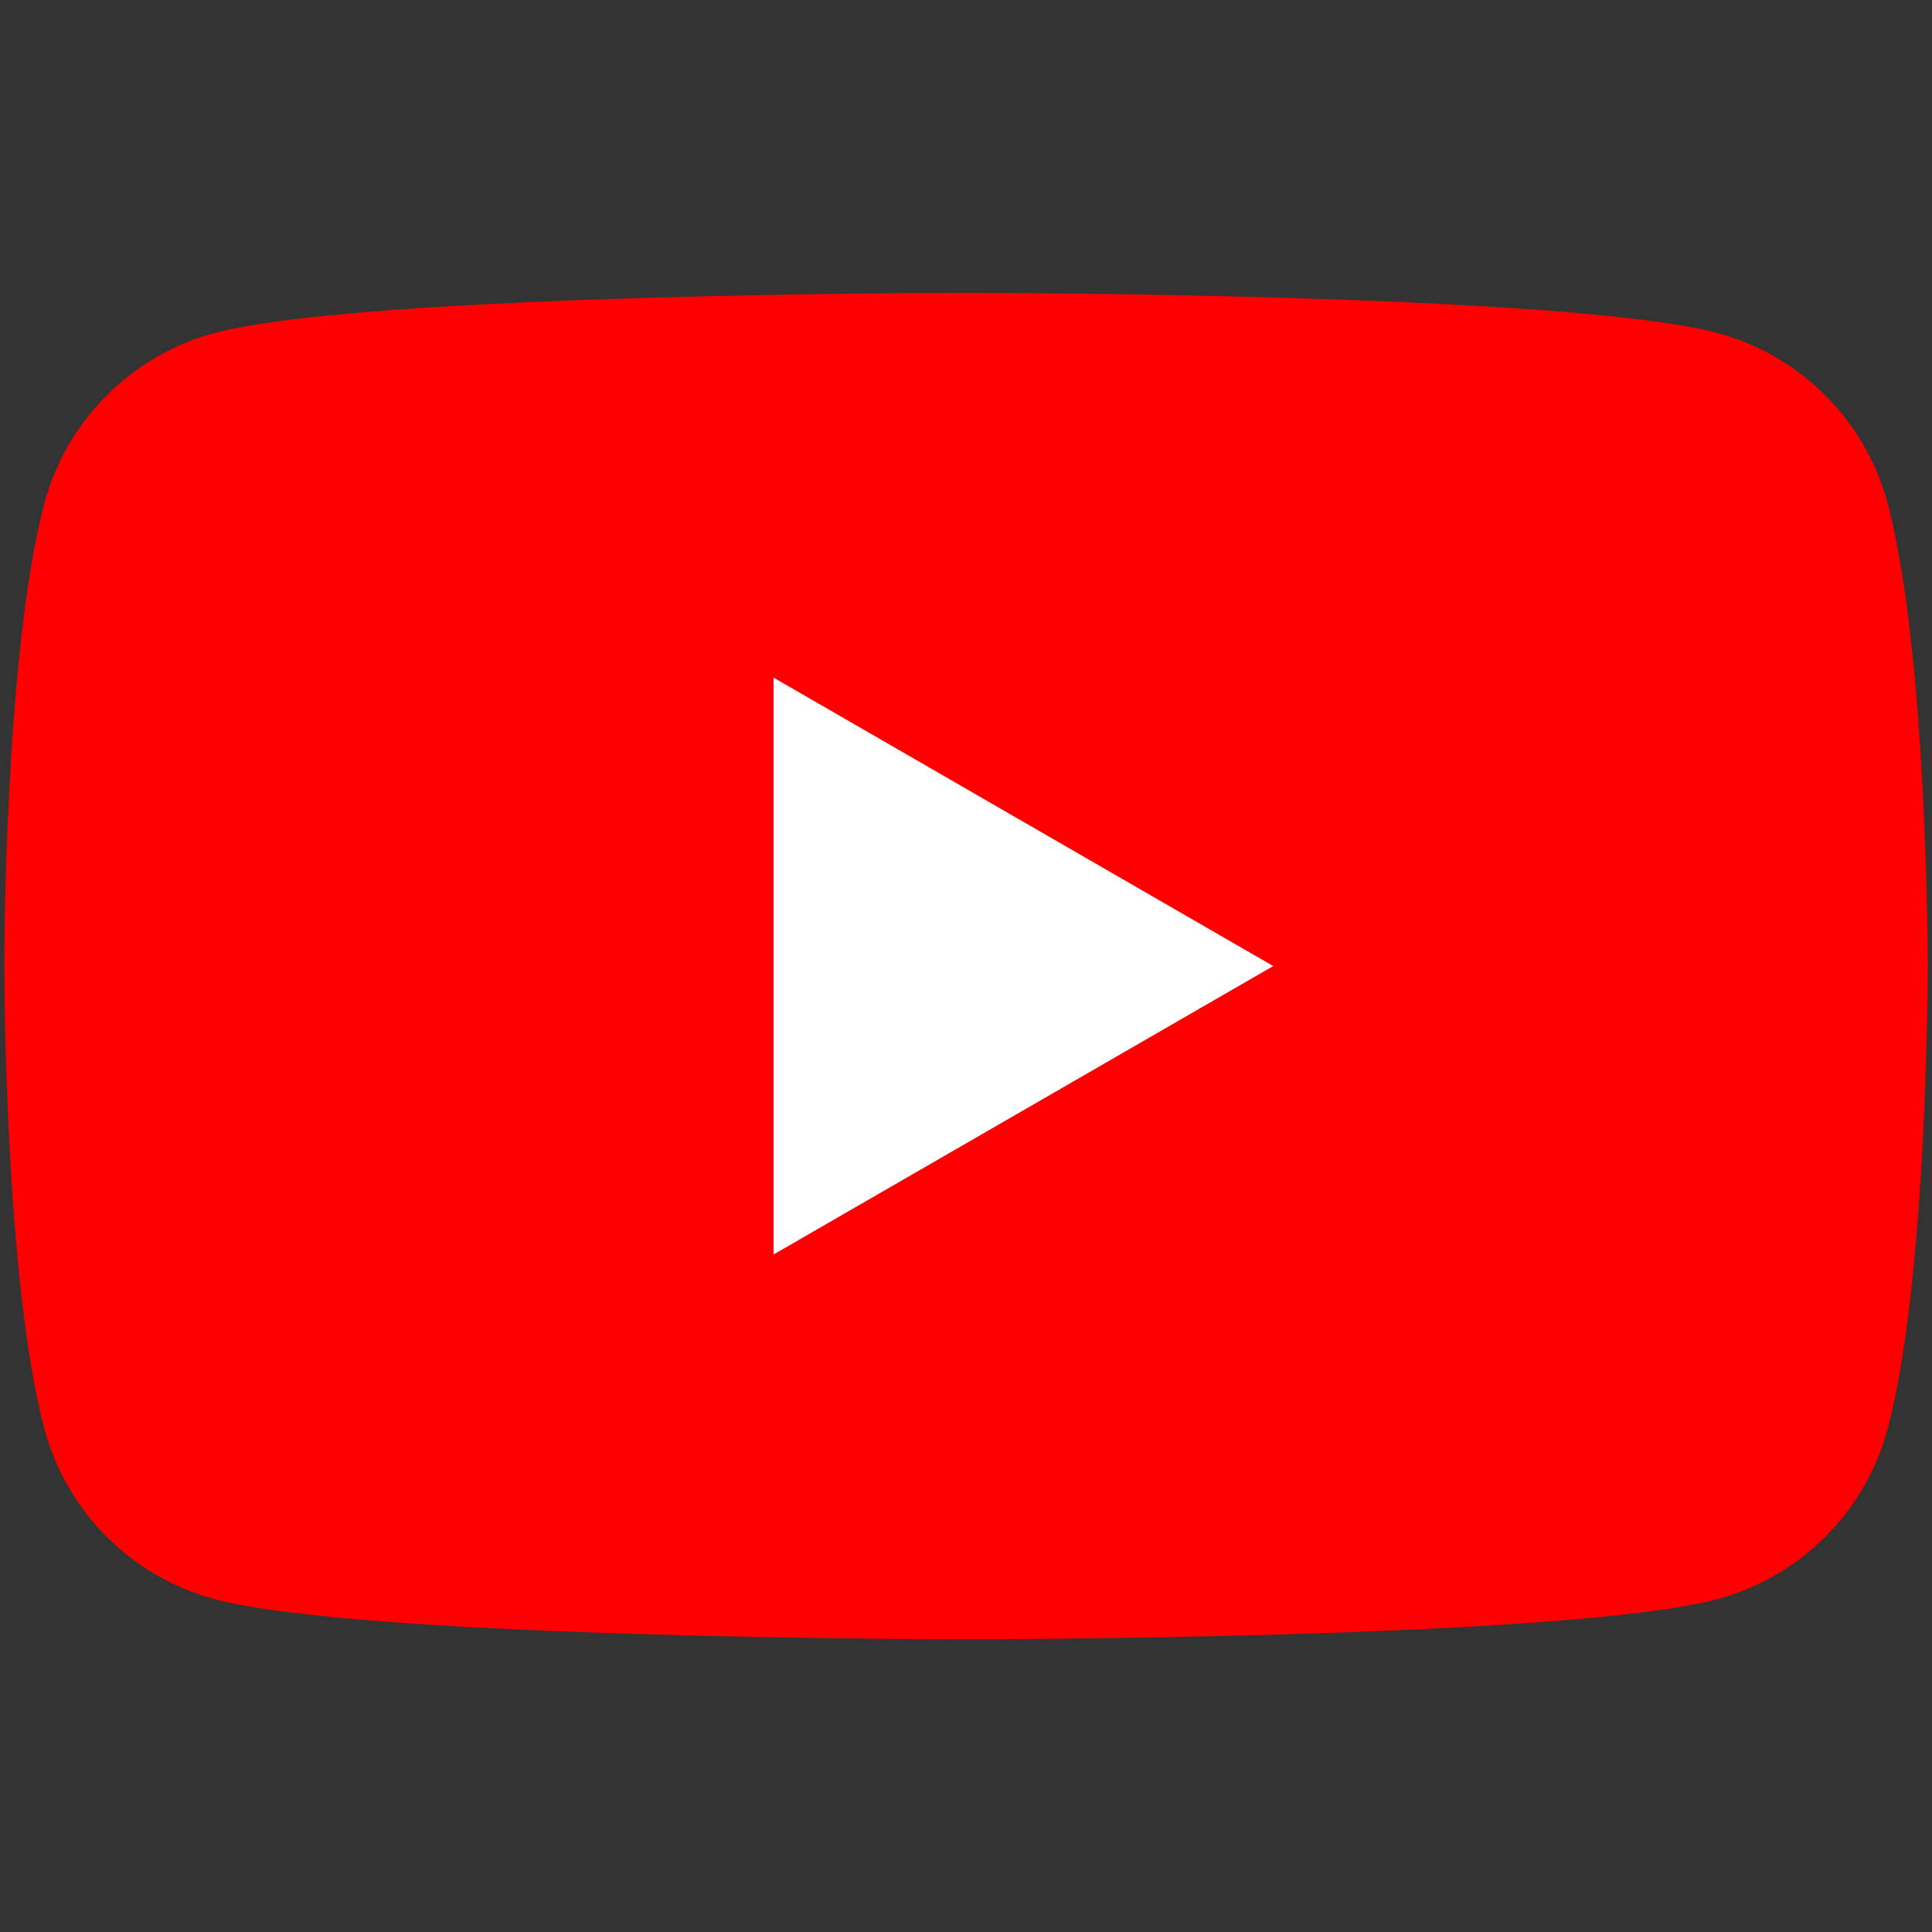
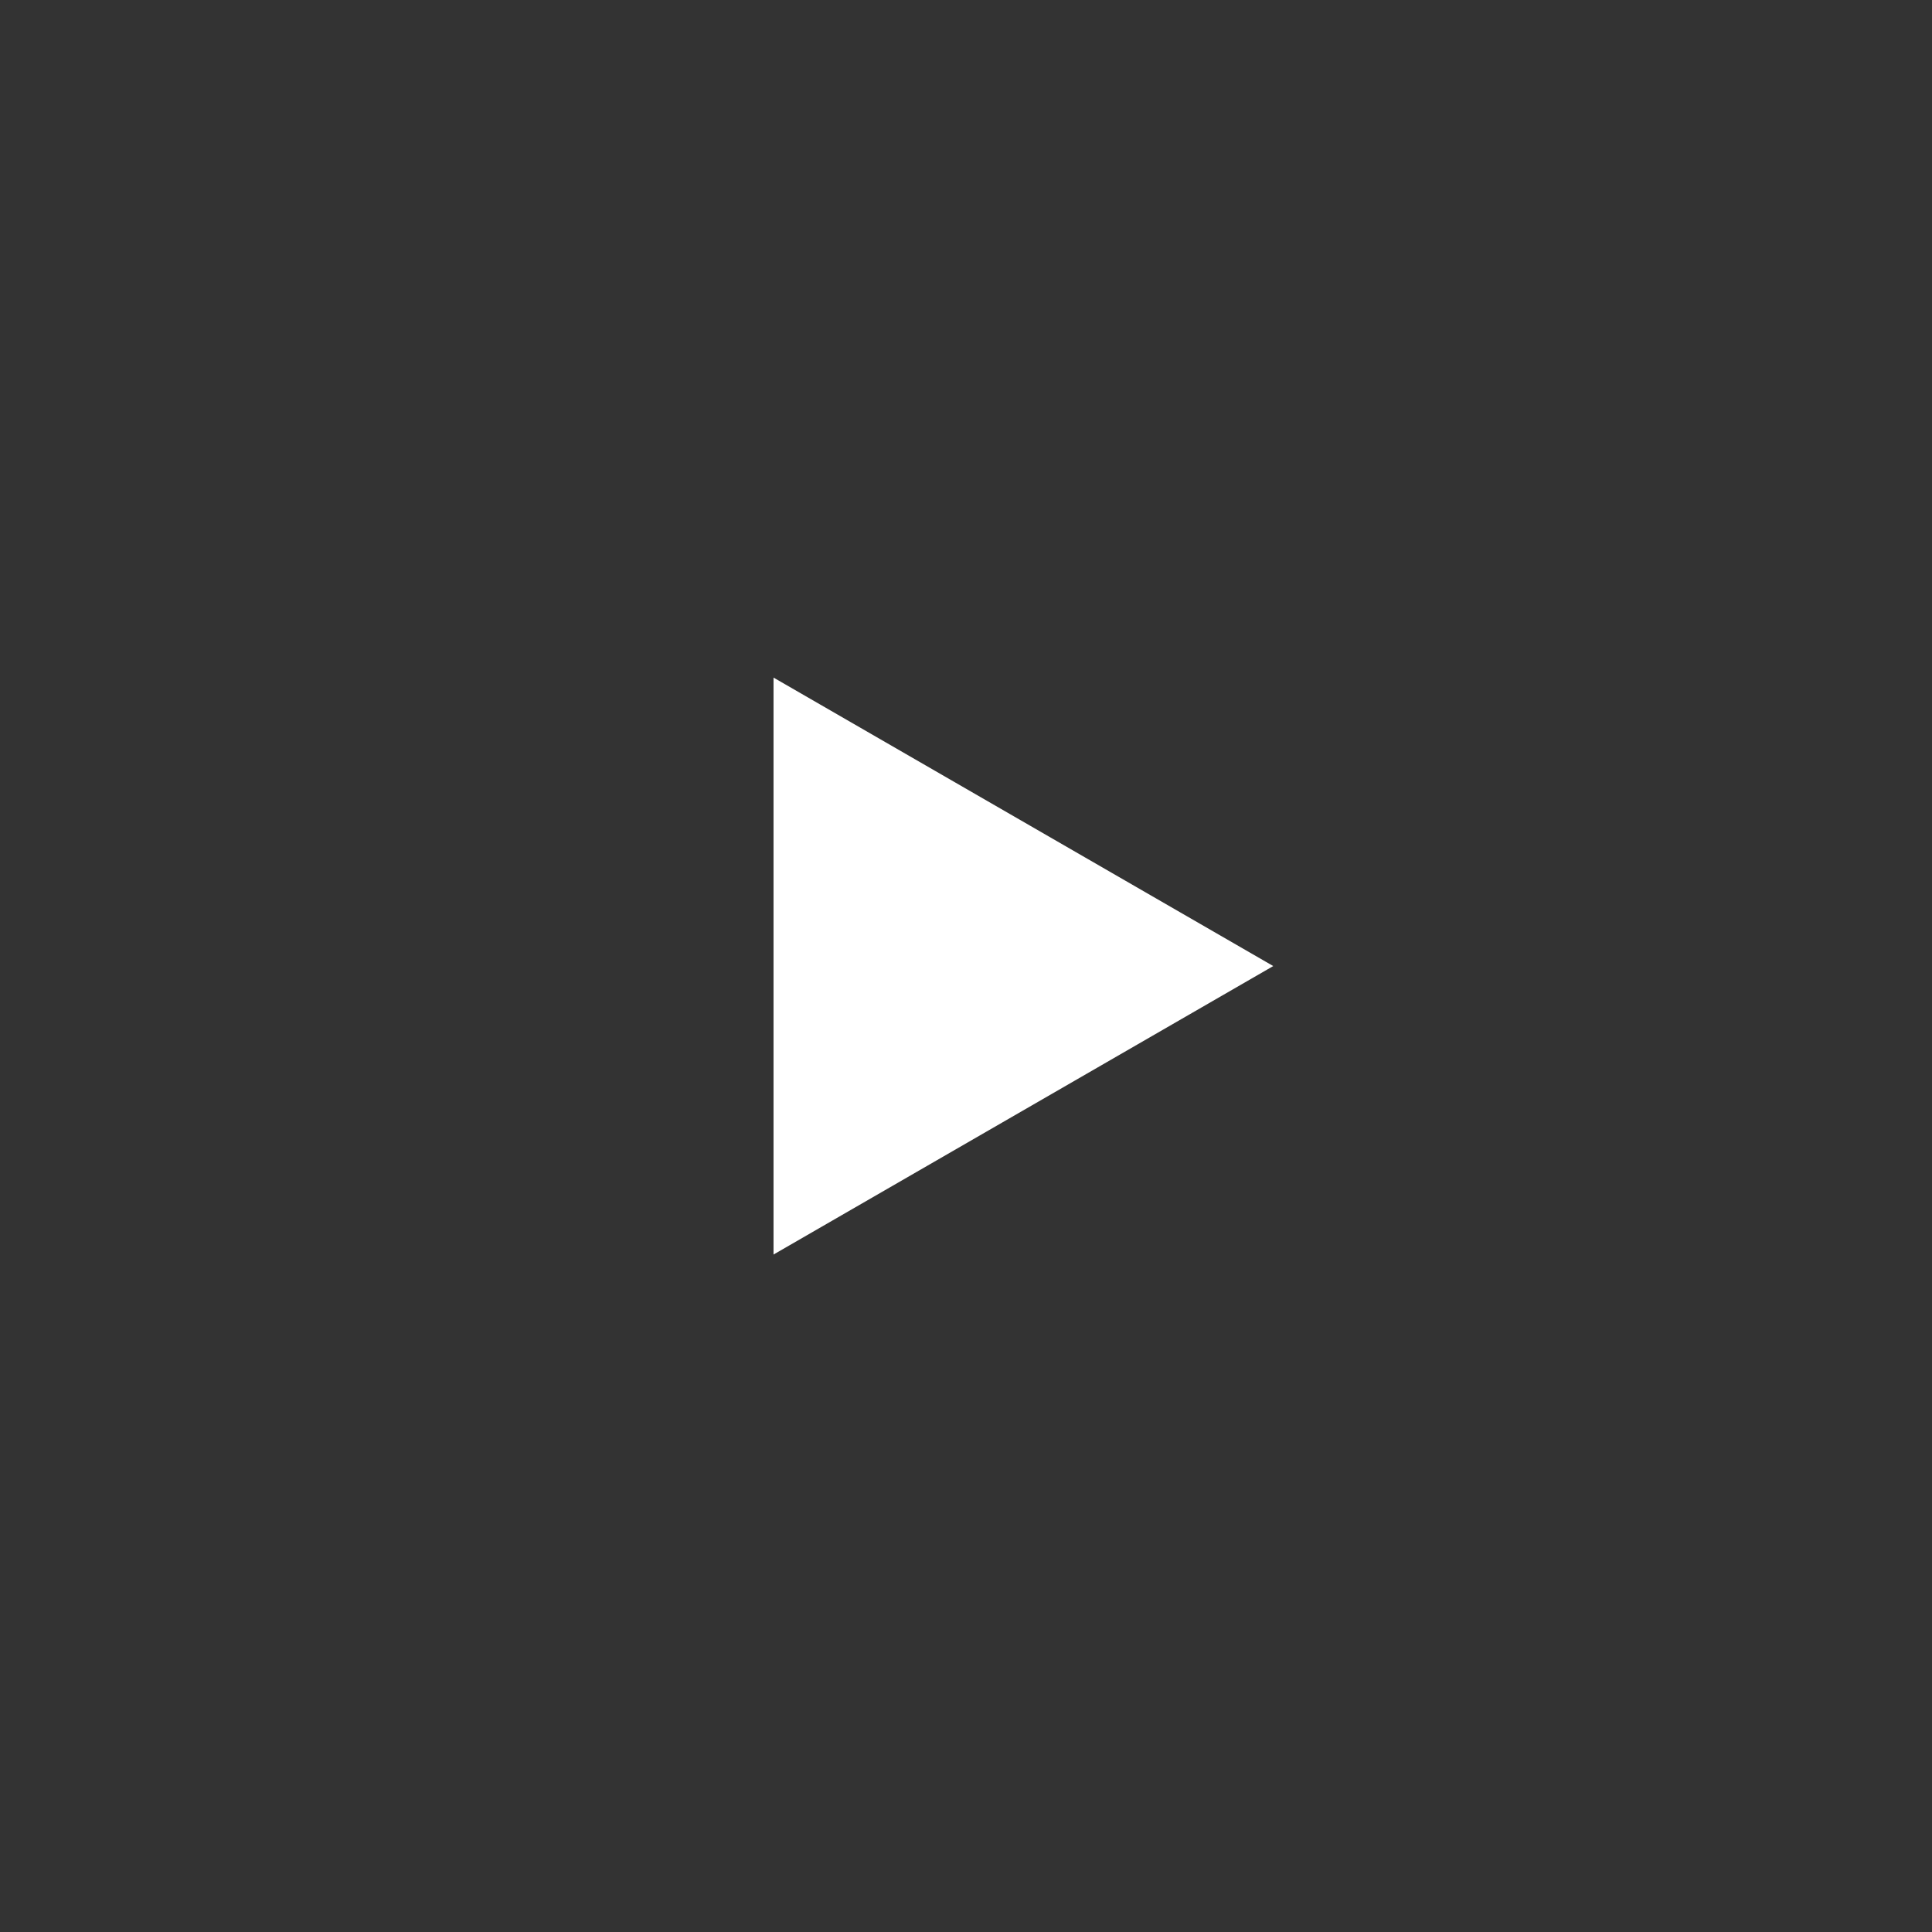
<svg xmlns="http://www.w3.org/2000/svg" width="32" height="32" viewBox="0 0 32 32" fill="none">
  <rect x="0" y="0" width="32" height="32" fill="#333333" stroke="none" />
-   <path d="M31.264 8.332C30.896 6.961 29.818 5.883 28.447 5.516C25.963 4.85 16 4.85 16 4.85C16 4.85 6.037 4.85 3.553 5.516C2.182 5.883 1.104 6.961 0.736 8.332C0.07 10.816 0.07 16.001 0.07 16.001C0.07 16.001 0.07 21.186 0.736 23.669C1.104 25.041 2.182 26.119 3.553 26.486C6.037 27.152 16 27.152 16 27.152C16 27.152 25.963 27.152 28.447 26.486C29.818 26.119 30.896 25.041 31.264 23.669C31.93 21.186 31.93 16.001 31.93 16.001C31.93 16.001 31.927 10.816 31.264 8.332Z" fill="#FF0000" />
-   <path d="M12.812 20.779L21.089 16.001L12.812 11.223V20.779Z" fill="white" />
+   <path d="M12.812 20.779L21.089 16.001L12.812 11.223V20.779" fill="white" />
</svg>